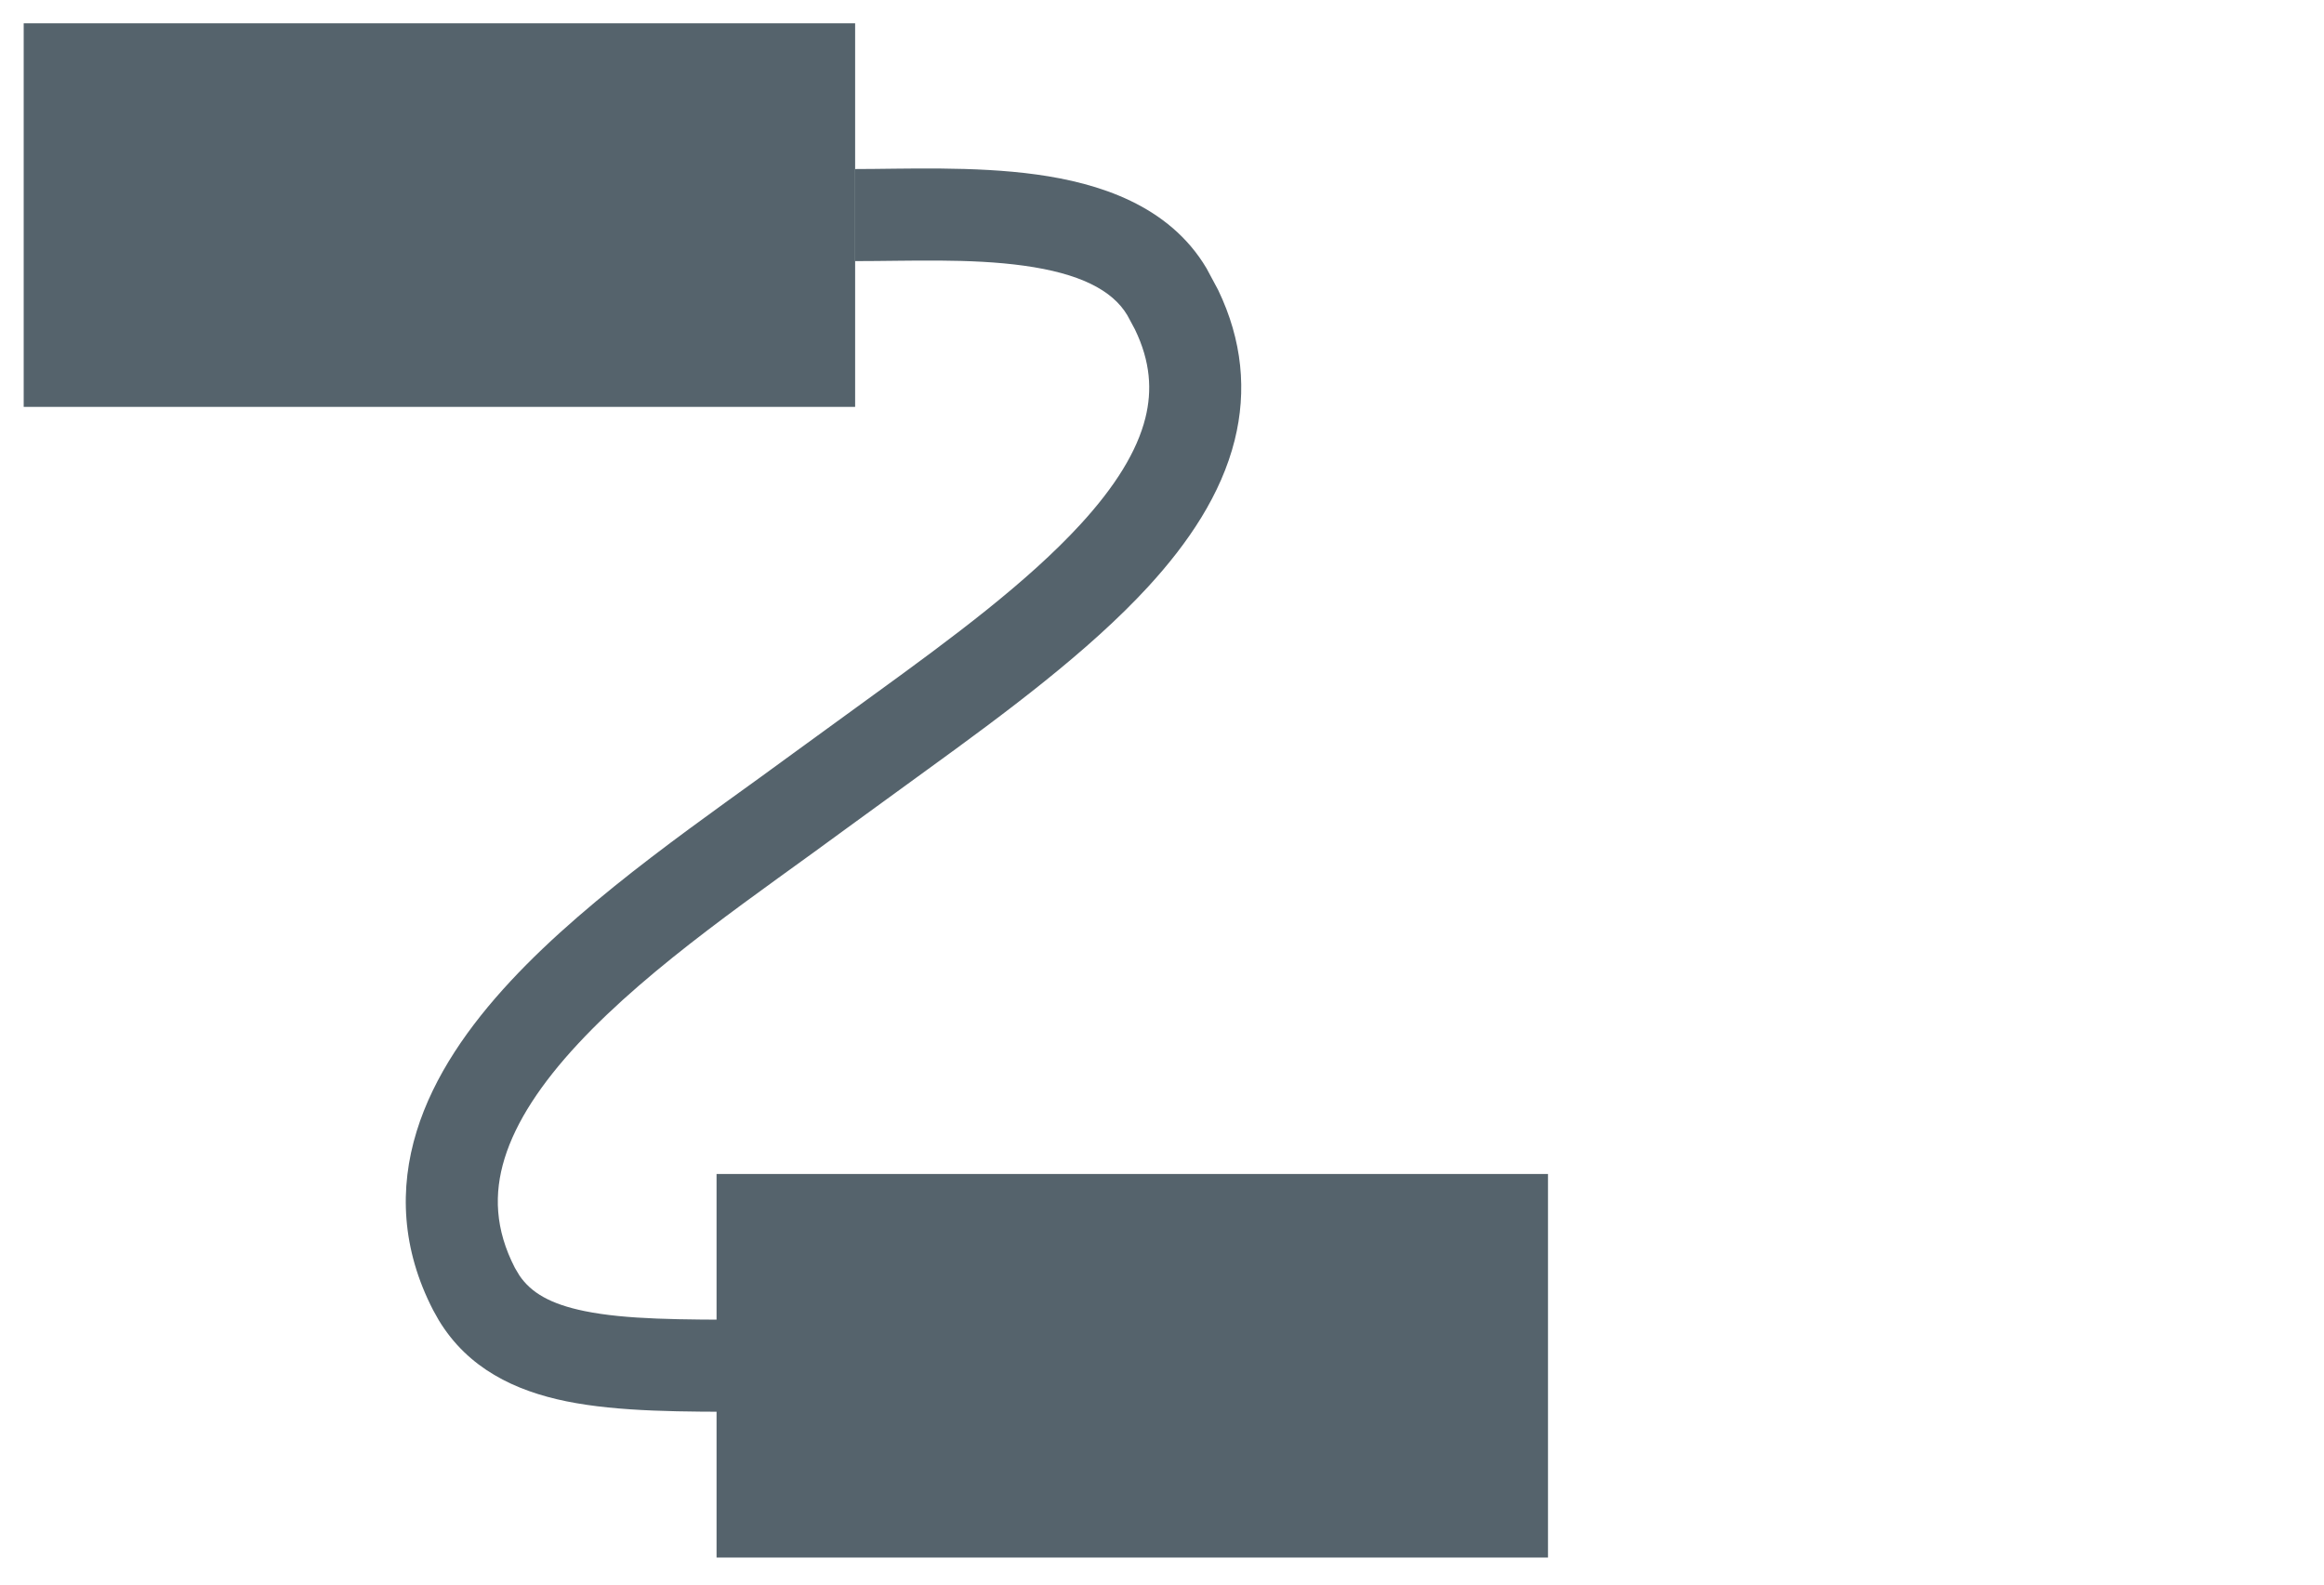
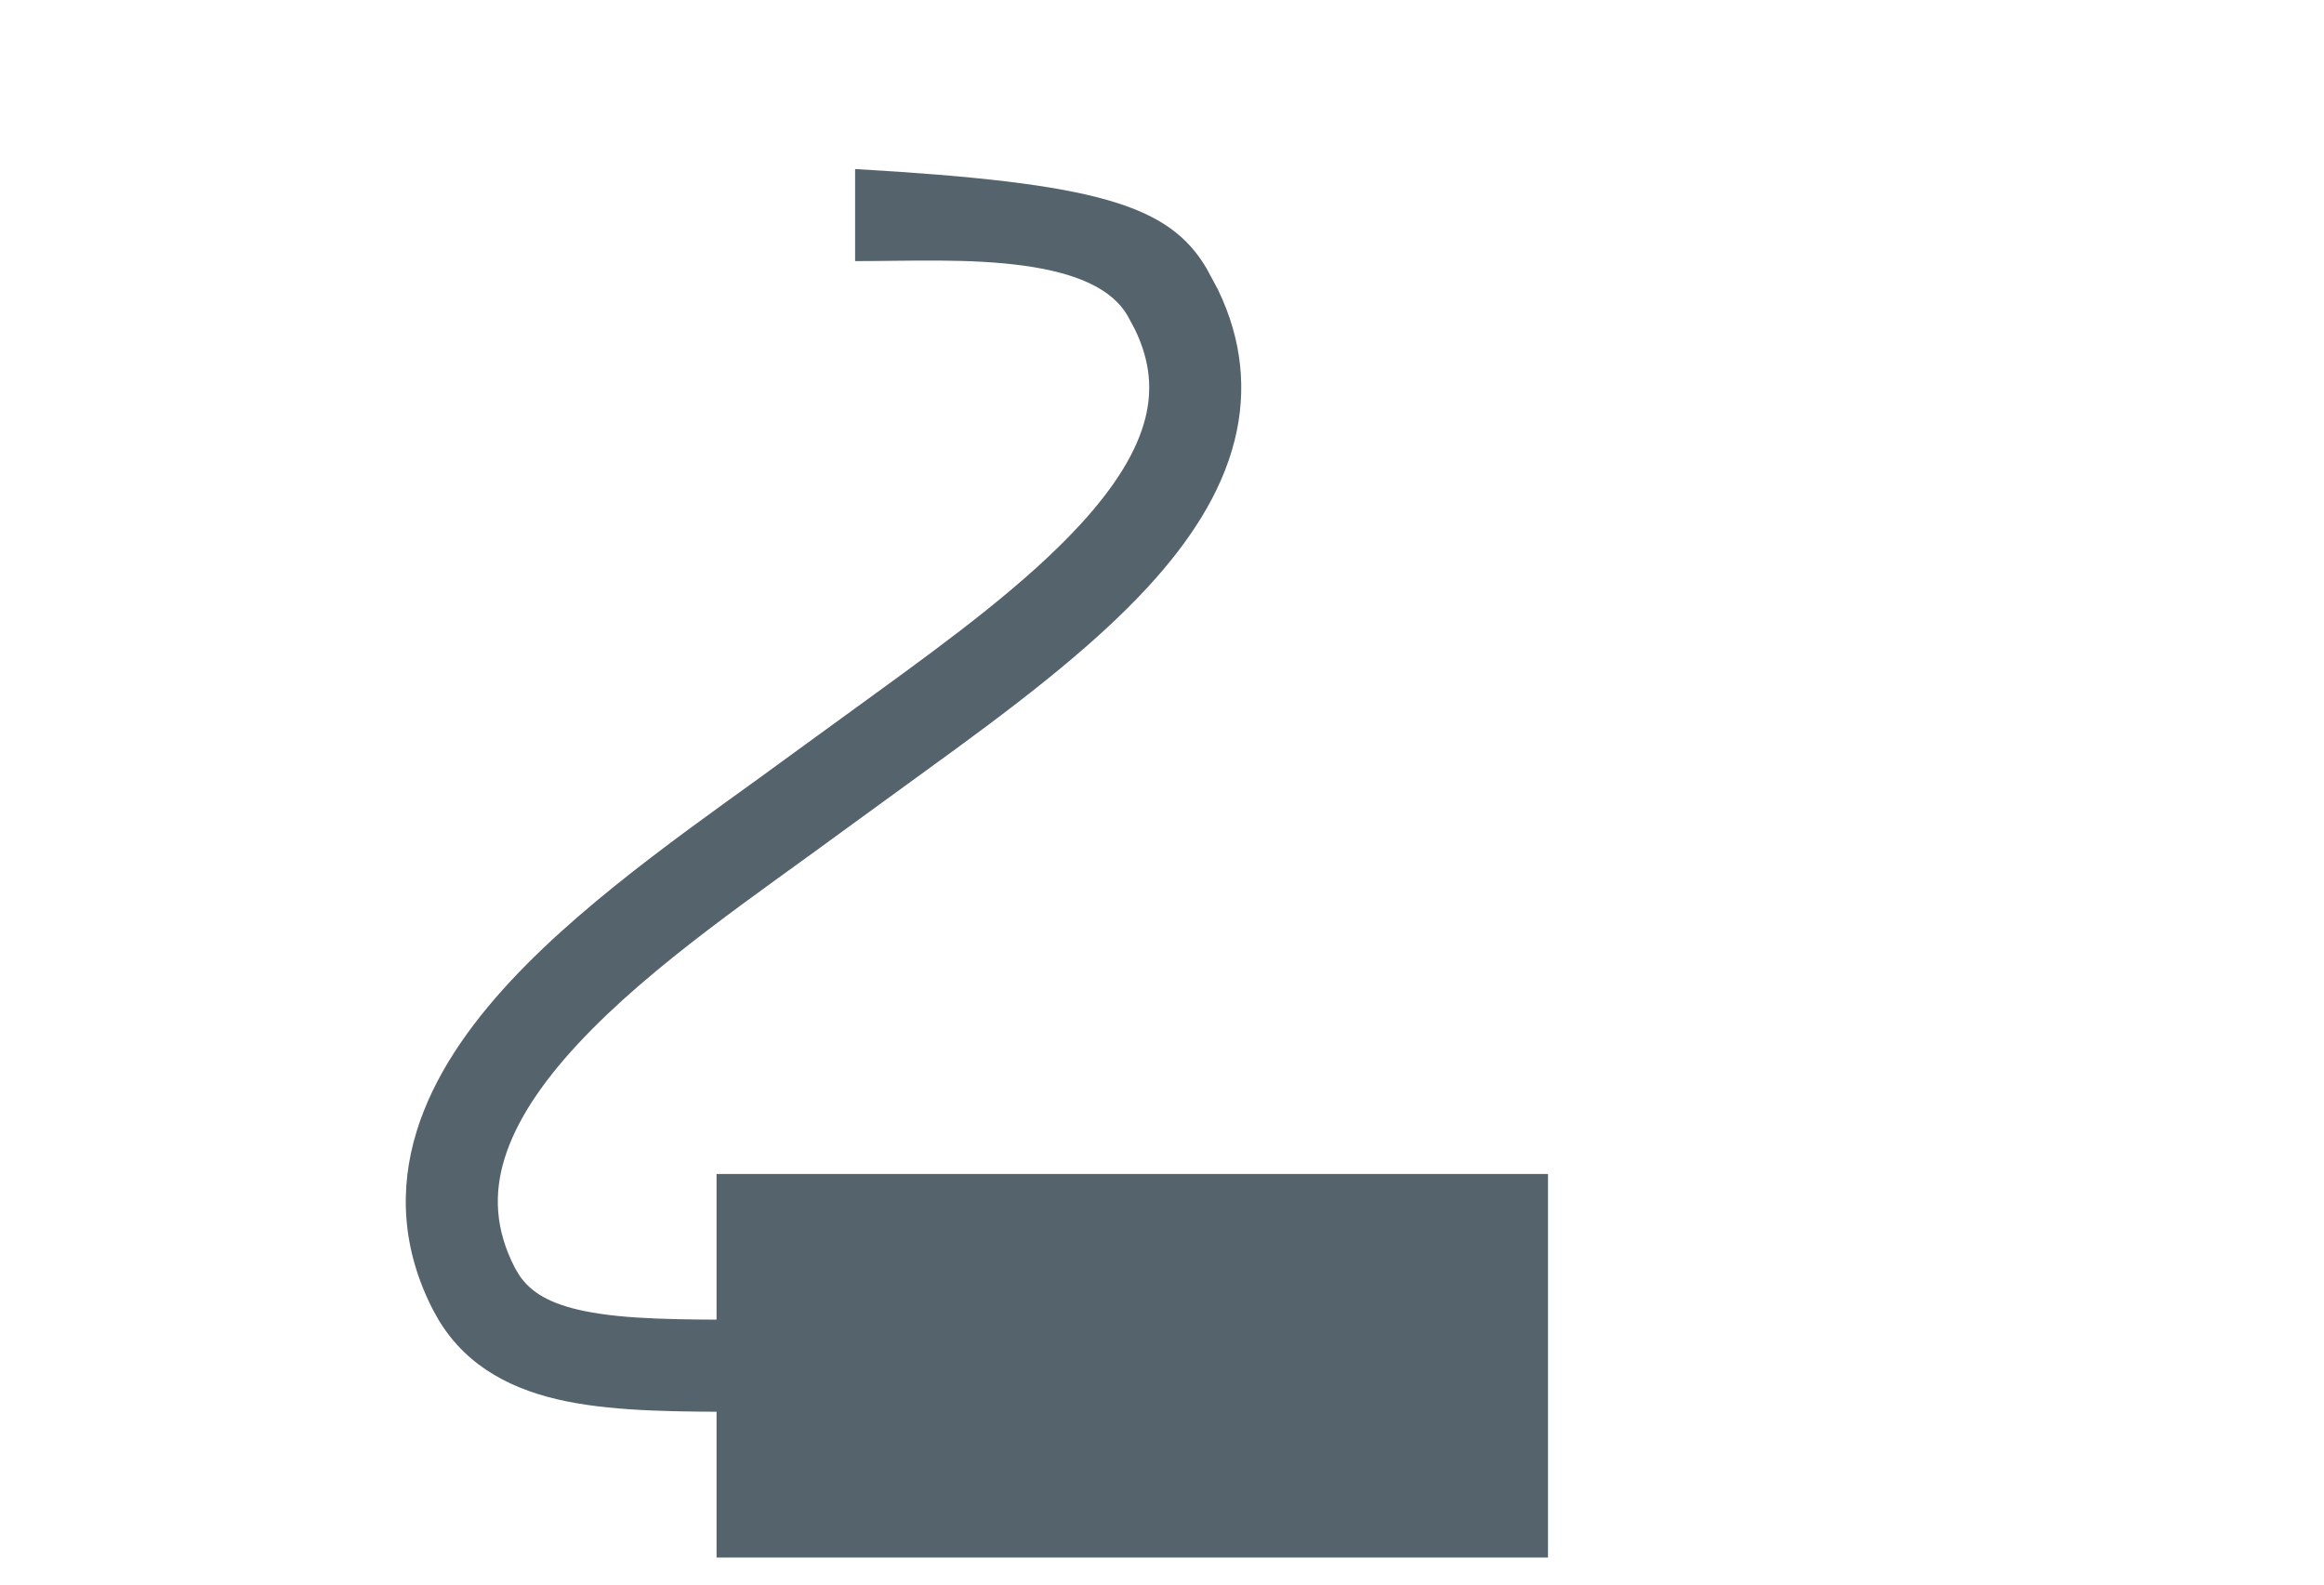
<svg xmlns="http://www.w3.org/2000/svg" fill="none" viewBox="120.832 135.168 1107.968 755.712" style="max-height: 500px" width="1107.968" height="755.712">
  <path fill="#55636C" d="M462.452 694.857H858.839V877.714H462.452V694.857Z" />
-   <path fill="#55636C" d="M132.129 146.286H528.516V329.143H132.129V146.286Z" />
-   <path fill="#55636C" d="M528.506 215.759C551.744 215.752 585.199 214.244 615.006 218.366C644.408 222.433 678.115 232.874 696.042 263.08L701.577 273.401C713.164 297.513 715.305 321.587 709.47 345.009C703.024 370.873 687.315 394.078 668.256 414.83C640.081 445.506 600.584 474.829 562.363 502.509L525.042 529.651C482.635 560.95 431.718 594.808 396.363 632.83C378.906 651.607 366.817 669.851 361.399 687.437C356.226 704.235 356.826 721.241 366.327 739.651L368.506 743.294C374.057 751.438 383.168 756.875 399.577 760.223C419.337 764.253 445.131 764.328 478.97 764.33V808.223C446.75 808.221 415.895 808.334 390.827 803.223C366.383 798.237 343.928 787.58 330.006 764.544L327.327 759.759C312.308 730.648 311.081 701.738 319.47 674.509C327.618 648.065 344.504 624.143 364.22 602.937C403.23 560.984 459.456 523.493 498.97 494.33L537.184 466.544C574.972 439.157 610.581 412.757 635.935 385.151C652.556 367.053 662.95 350.248 666.899 334.401C670.156 321.323 669.366 307.586 661.899 292.187L658.292 285.473C651.071 273.31 635.211 265.458 608.97 261.83C583.132 258.259 554.813 259.644 528.506 259.651V215.759Z" />
+   <path fill="#55636C" d="M528.506 215.759C644.408 222.433 678.115 232.874 696.042 263.08L701.577 273.401C713.164 297.513 715.305 321.587 709.47 345.009C703.024 370.873 687.315 394.078 668.256 414.83C640.081 445.506 600.584 474.829 562.363 502.509L525.042 529.651C482.635 560.95 431.718 594.808 396.363 632.83C378.906 651.607 366.817 669.851 361.399 687.437C356.226 704.235 356.826 721.241 366.327 739.651L368.506 743.294C374.057 751.438 383.168 756.875 399.577 760.223C419.337 764.253 445.131 764.328 478.97 764.33V808.223C446.75 808.221 415.895 808.334 390.827 803.223C366.383 798.237 343.928 787.58 330.006 764.544L327.327 759.759C312.308 730.648 311.081 701.738 319.47 674.509C327.618 648.065 344.504 624.143 364.22 602.937C403.23 560.984 459.456 523.493 498.97 494.33L537.184 466.544C574.972 439.157 610.581 412.757 635.935 385.151C652.556 367.053 662.95 350.248 666.899 334.401C670.156 321.323 669.366 307.586 661.899 292.187L658.292 285.473C651.071 273.31 635.211 265.458 608.97 261.83C583.132 258.259 554.813 259.644 528.506 259.651V215.759Z" />
</svg>